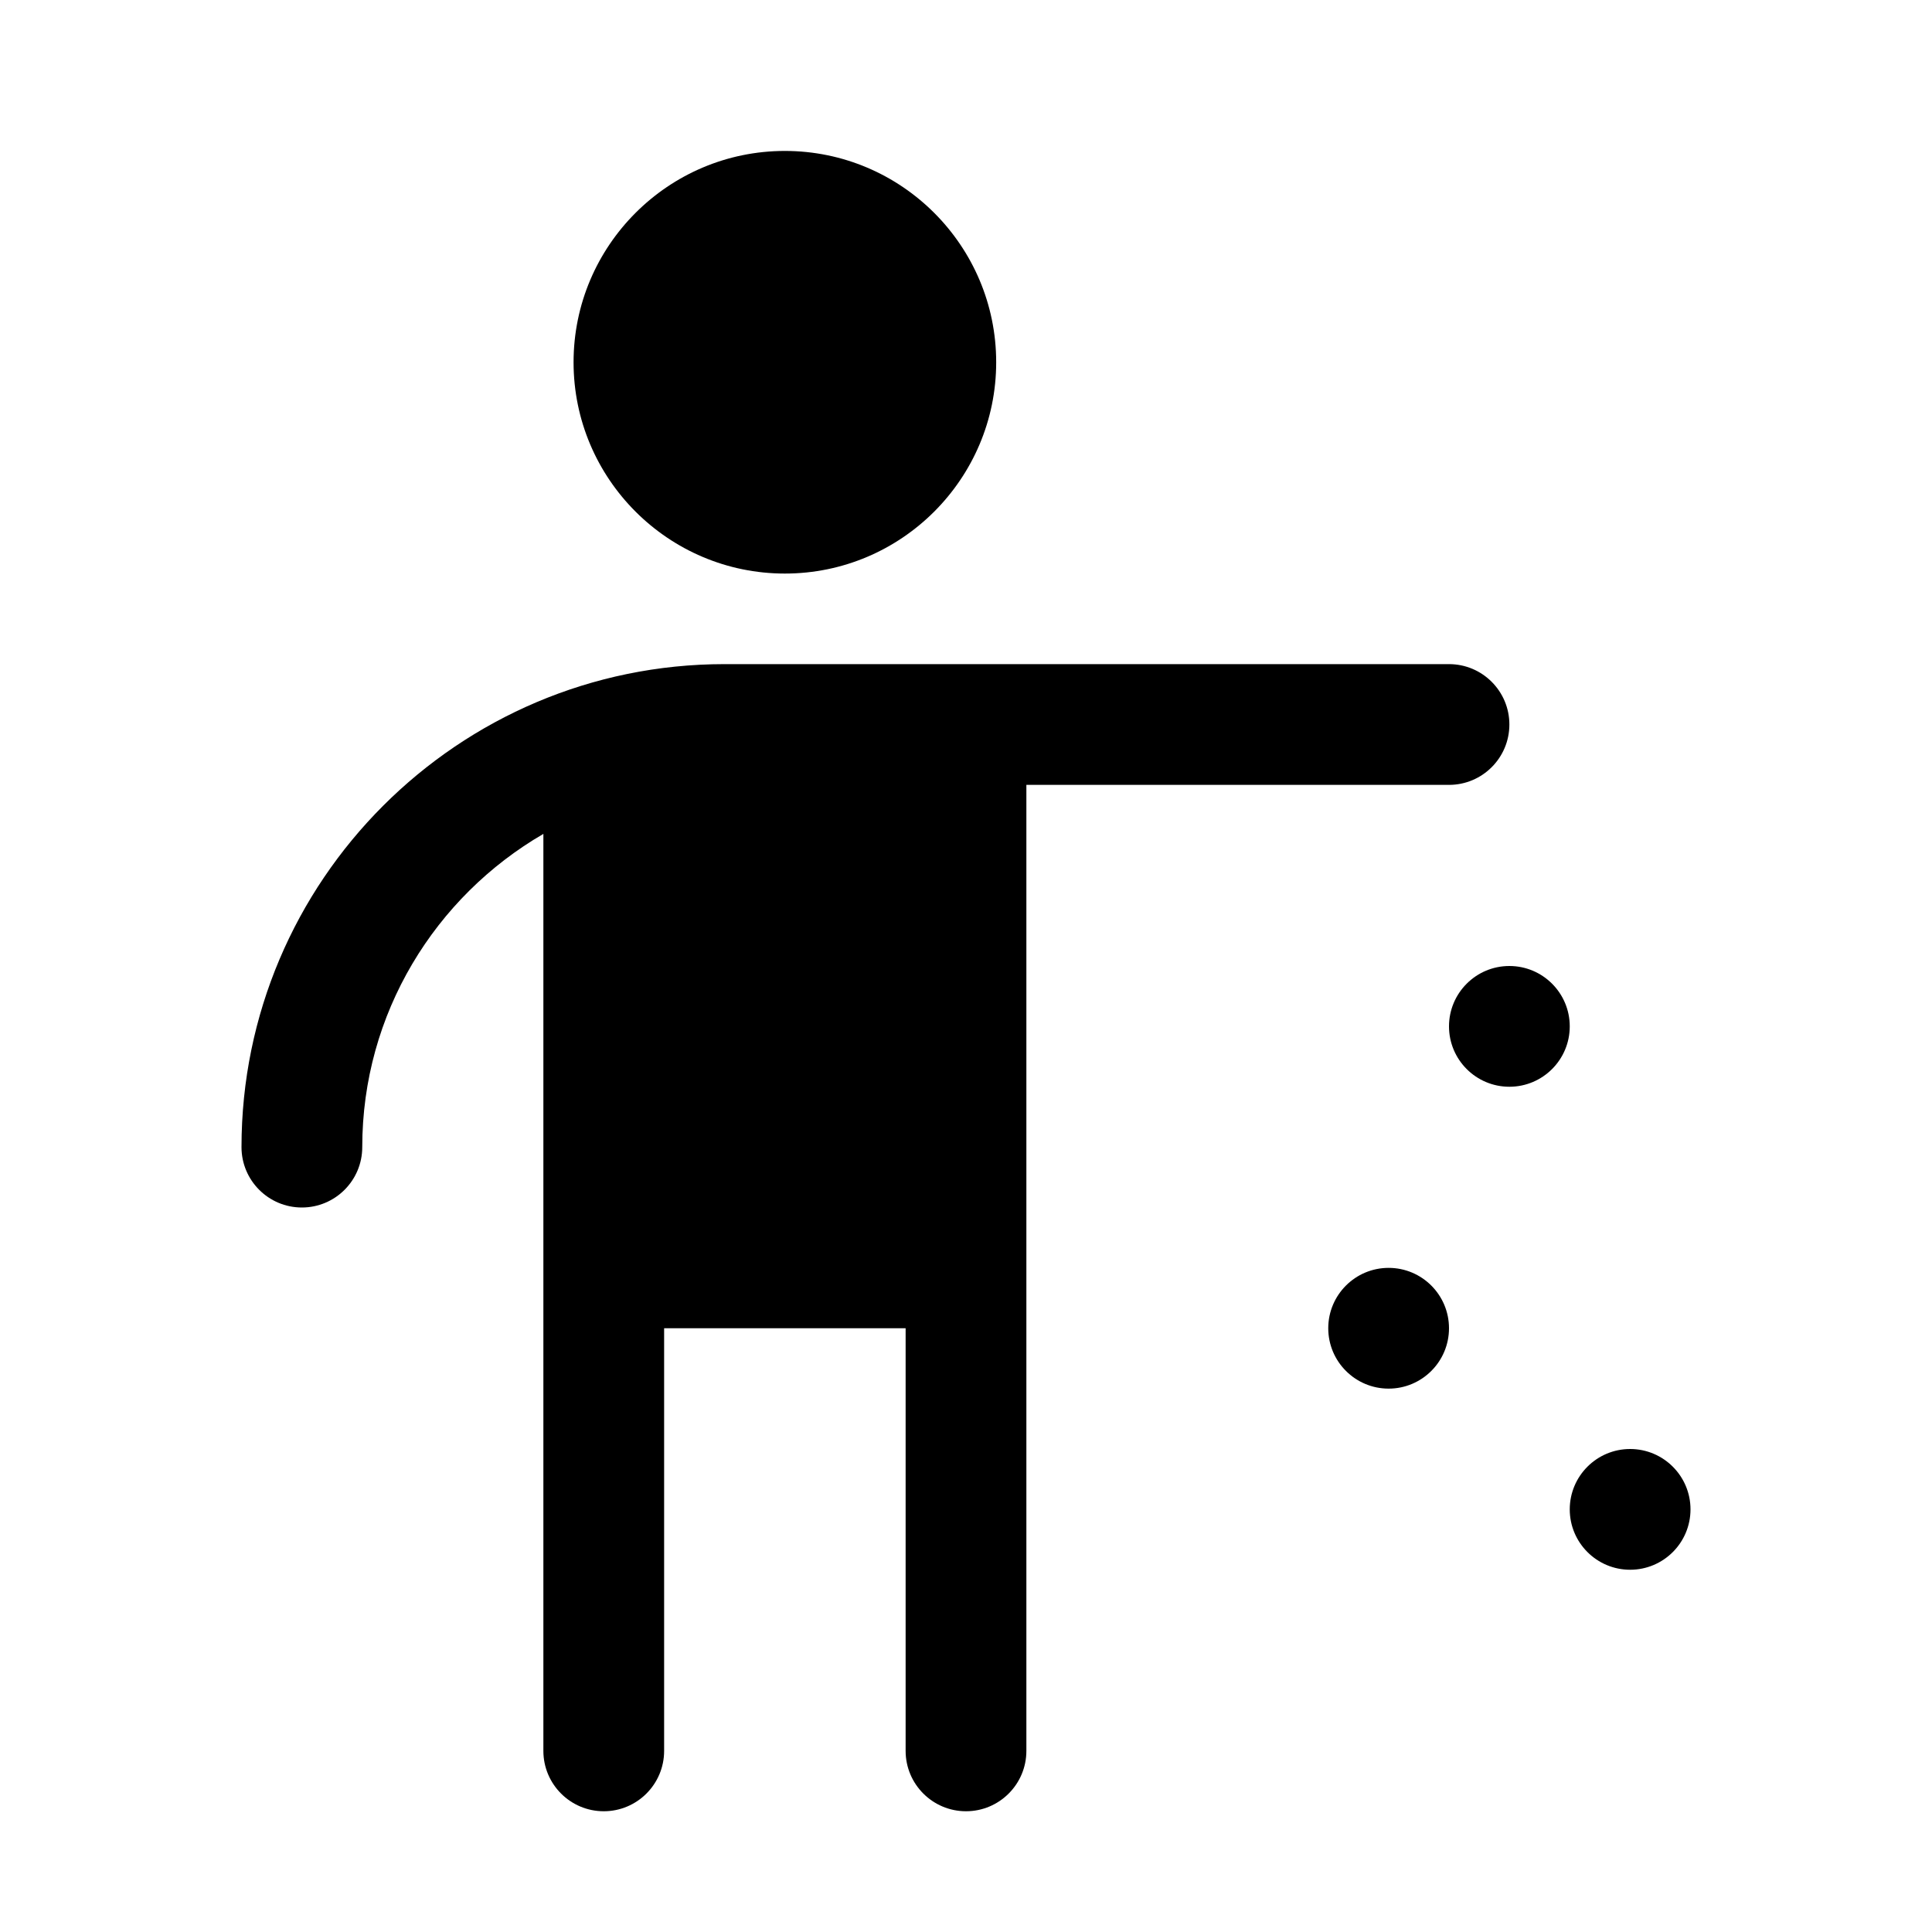
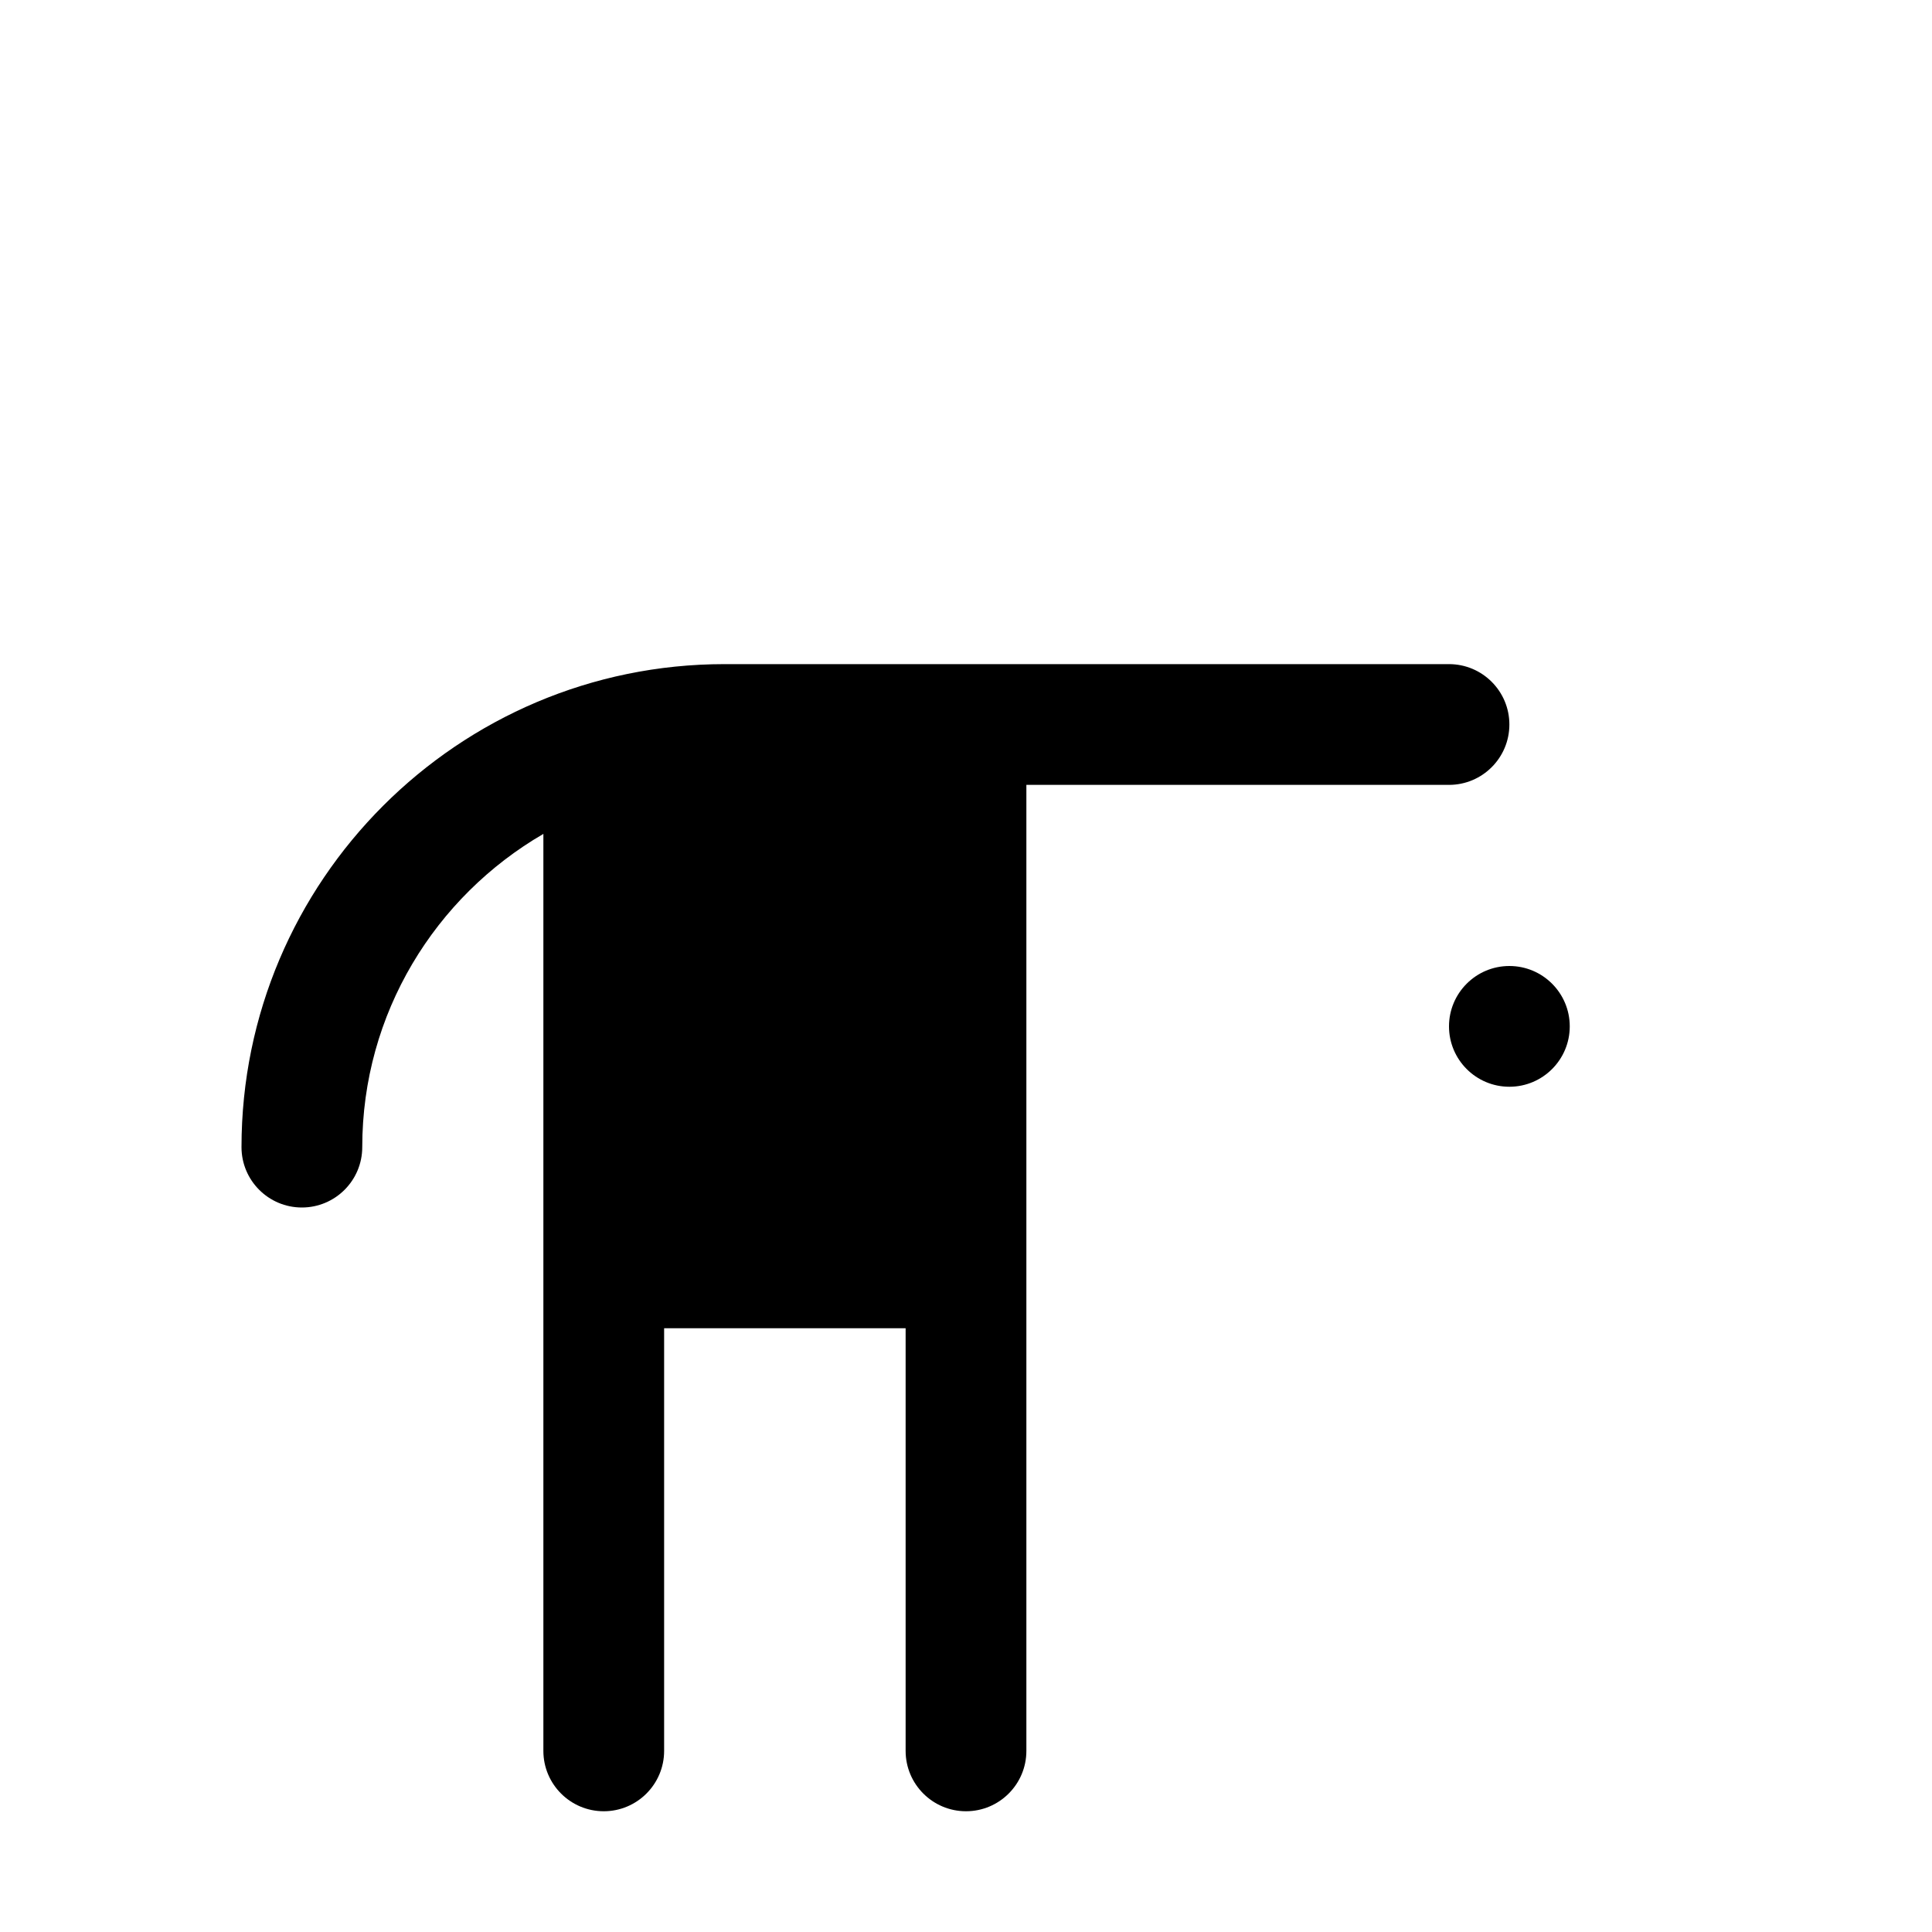
<svg xmlns="http://www.w3.org/2000/svg" id="Glyph" enable-background="new 0 0 32 32" height="512" viewBox="0 0 32 32" width="512">
-   <path id="XMLID_253_" d="m16.5 6c0-1.93-1.57-3.5-3.5-3.5s-3.5 1.57-3.5 3.5 1.57 3.5 3.5 3.5 3.5-1.57 3.5-3.5z" />
  <path id="XMLID_256_" d="m4 19c0 .552.448 1 1 1s1-.448 1-1c0-2.215 1.21-4.149 3-5.188v15.188c0 .552.448 1 1 1s1-.448 1-1v-7h4v7c0 .552.448 1 1 1s1-.448 1-1c0-5.79 0-10.21 0-16h7c.552 0 1-.448 1-1s-.448-1-1-1h-12c-4.411 0-8 3.589-8 8z" />
  <path id="XMLID_30_" d="m26 17c0 .552-.448 1-1 1s-1-.448-1-1 .448-1 1-1 1 .448 1 1z" />
-   <path id="XMLID_36_" d="m24 22c0 .552-.448 1-1 1s-1-.448-1-1 .448-1 1-1 1 .448 1 1z" />
-   <path id="XMLID_41_" d="m28 25c0 .552-.448 1-1 1s-1-.448-1-1 .448-1 1-1 1 .448 1 1z" />
</svg>